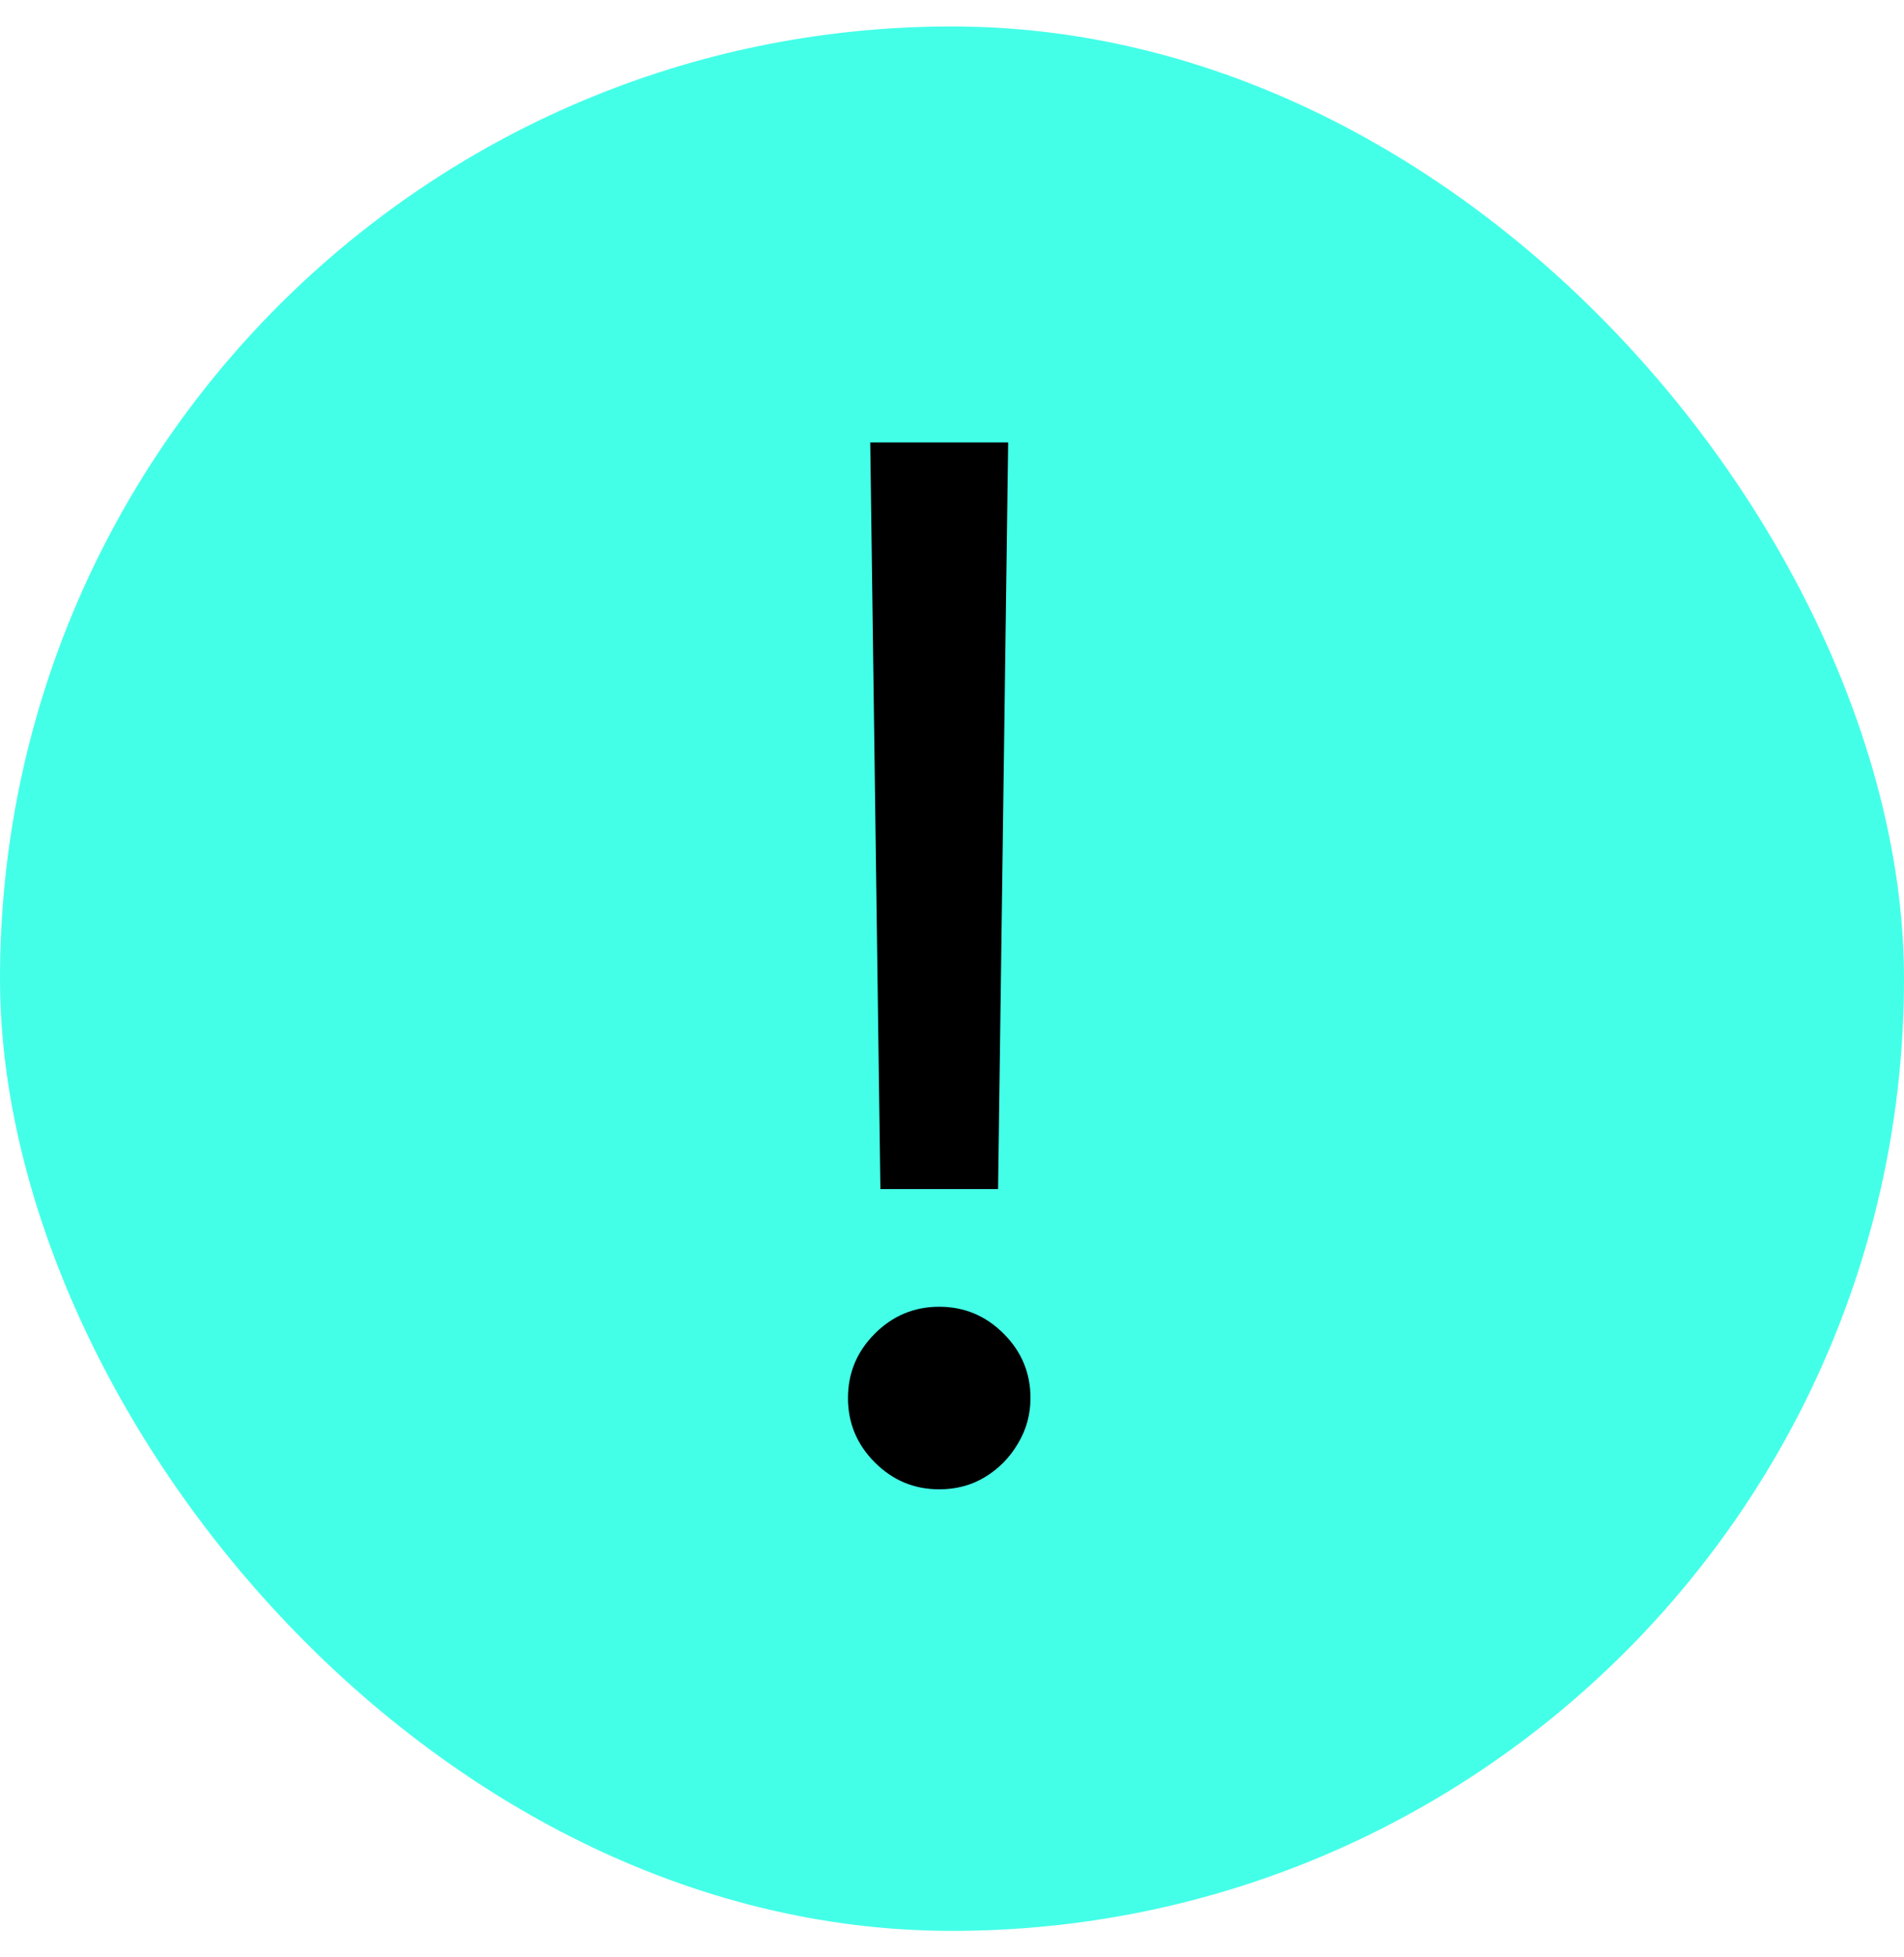
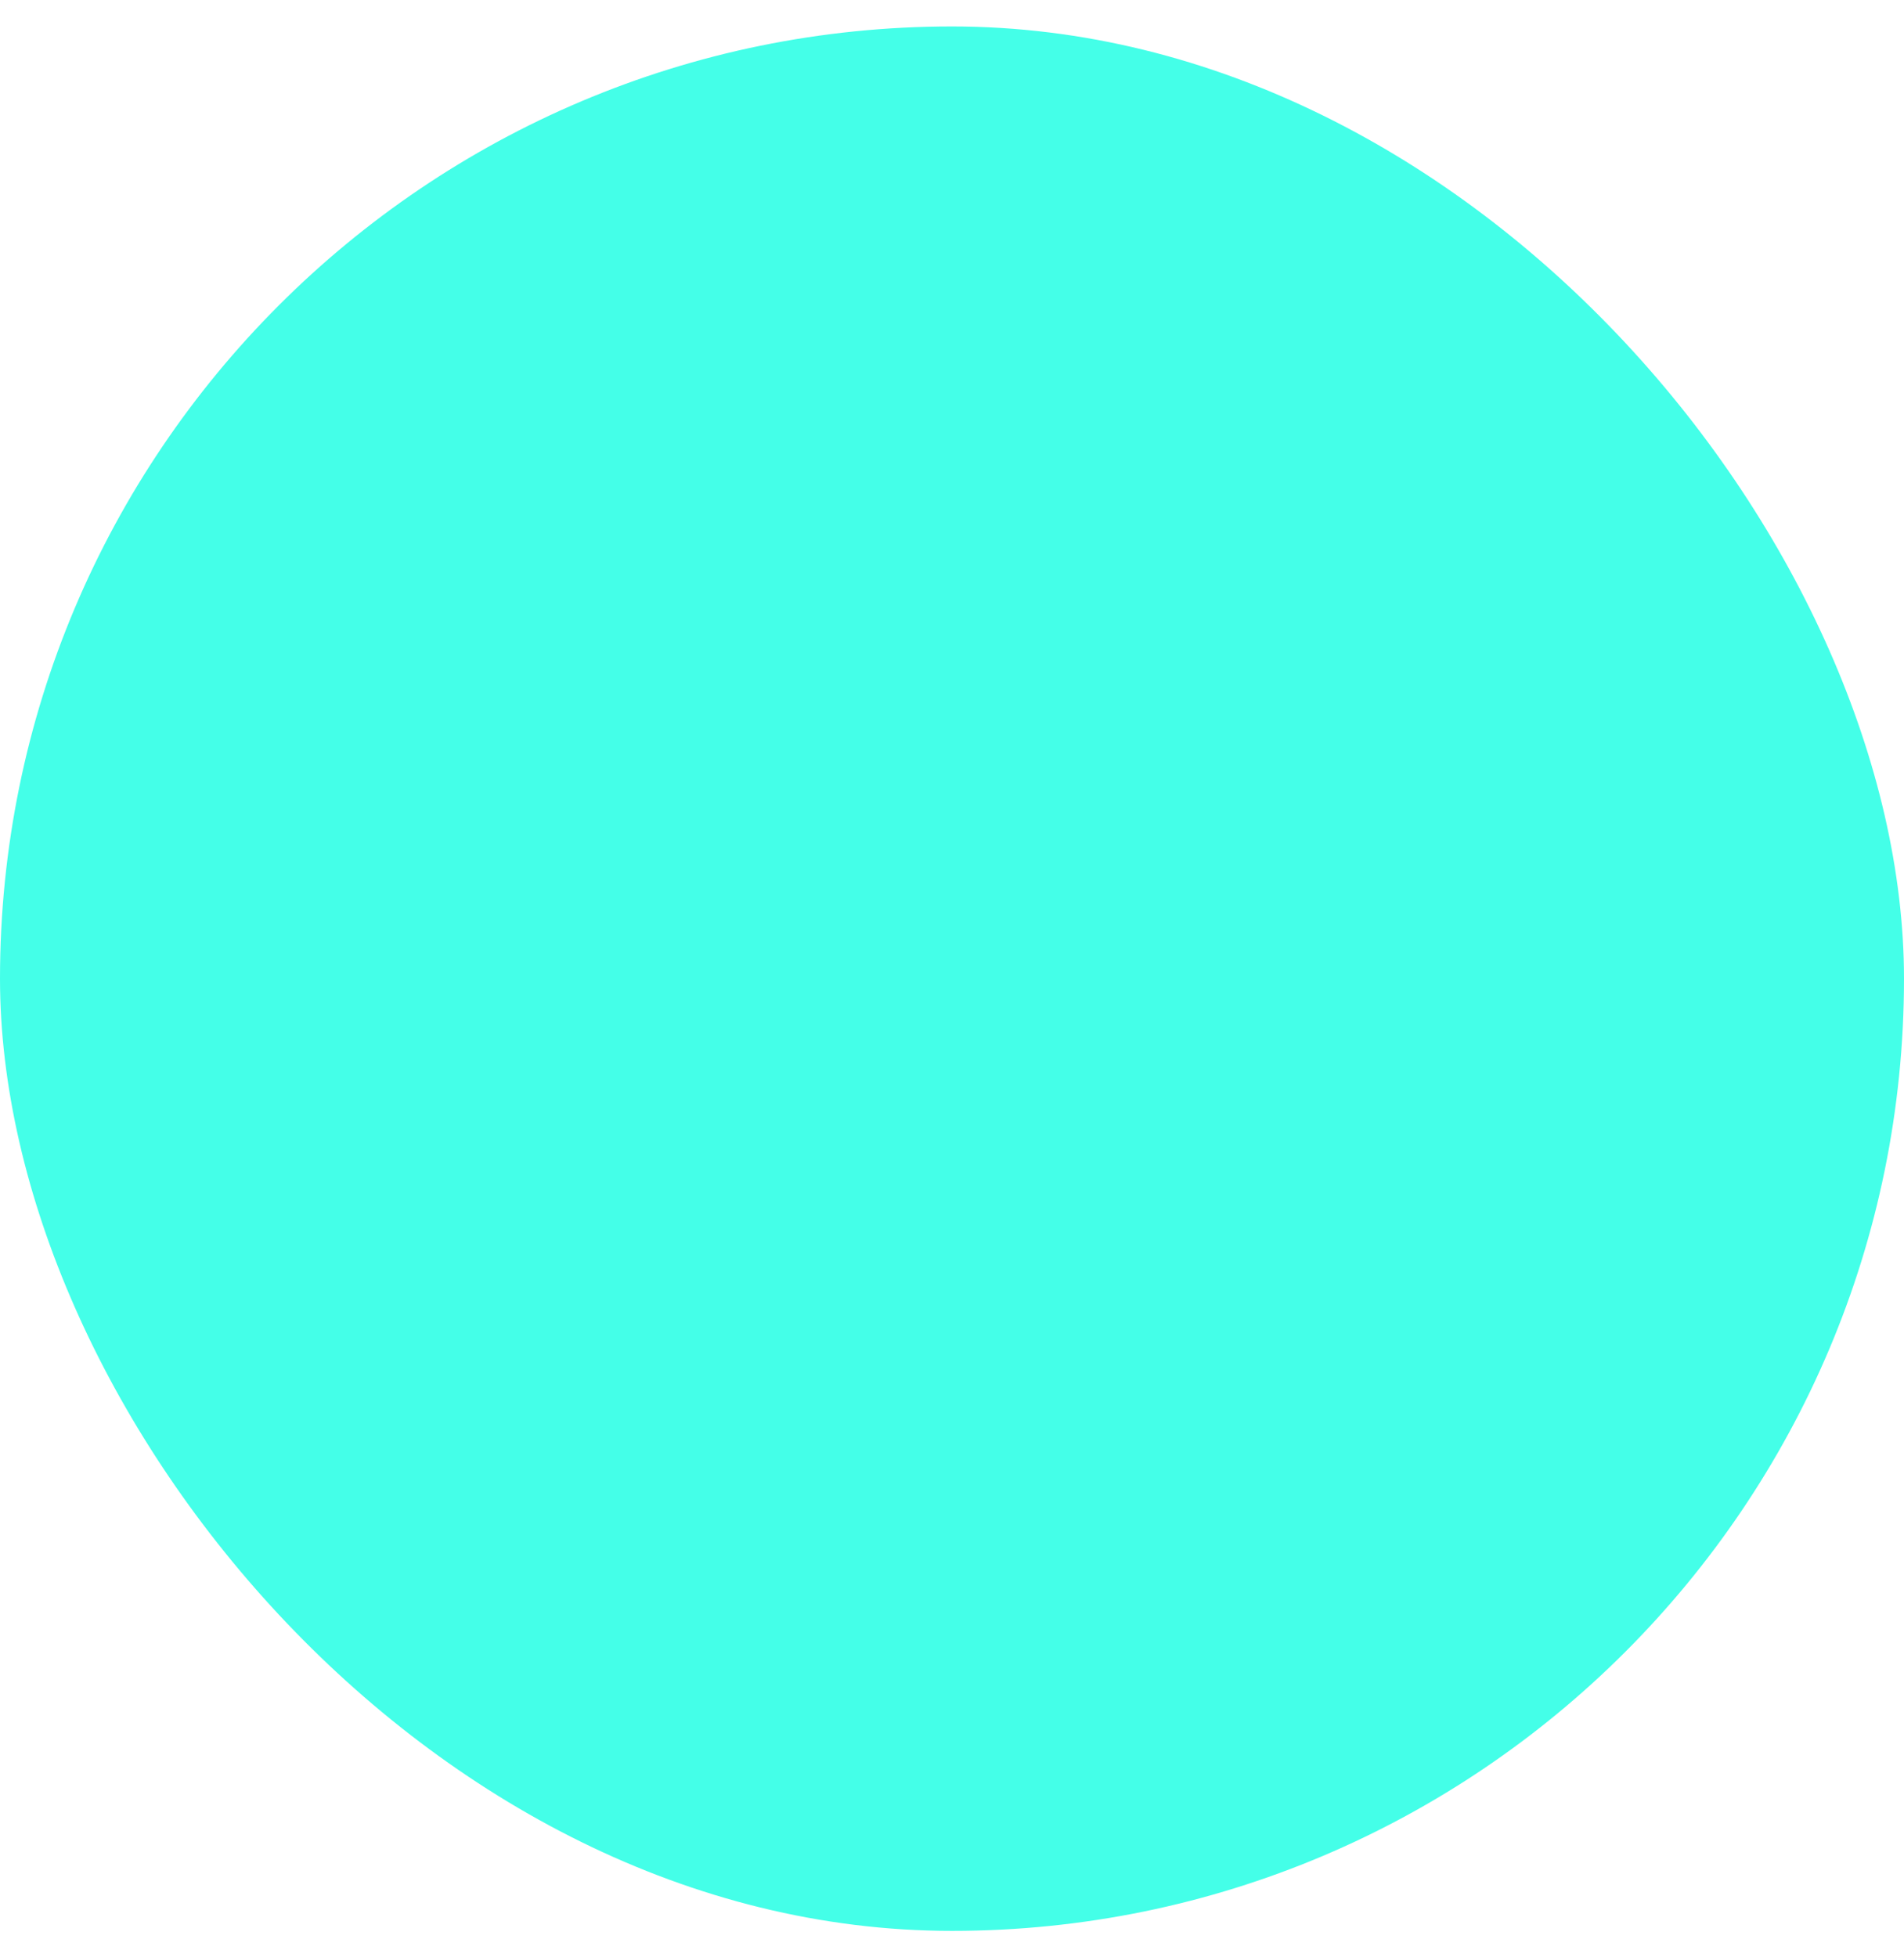
<svg xmlns="http://www.w3.org/2000/svg" width="36" height="37" viewBox="0 0 36 37" fill="none">
  <rect y="0.5" width="36" height="36" rx="18" fill="#44FFE8" />
-   <path d="M19.062 8.364L18.871 22.477H16.646L16.454 8.364H19.062ZM17.759 28.153C17.285 28.153 16.88 27.984 16.541 27.645C16.202 27.306 16.033 26.901 16.033 26.428C16.033 25.954 16.202 25.549 16.541 25.21C16.88 24.871 17.285 24.702 17.759 24.702C18.232 24.702 18.637 24.871 18.976 25.21C19.315 25.549 19.484 25.954 19.484 26.428C19.484 26.741 19.404 27.028 19.245 27.291C19.091 27.553 18.884 27.764 18.621 27.923C18.366 28.077 18.078 28.153 17.759 28.153Z" fill="black" />
</svg>